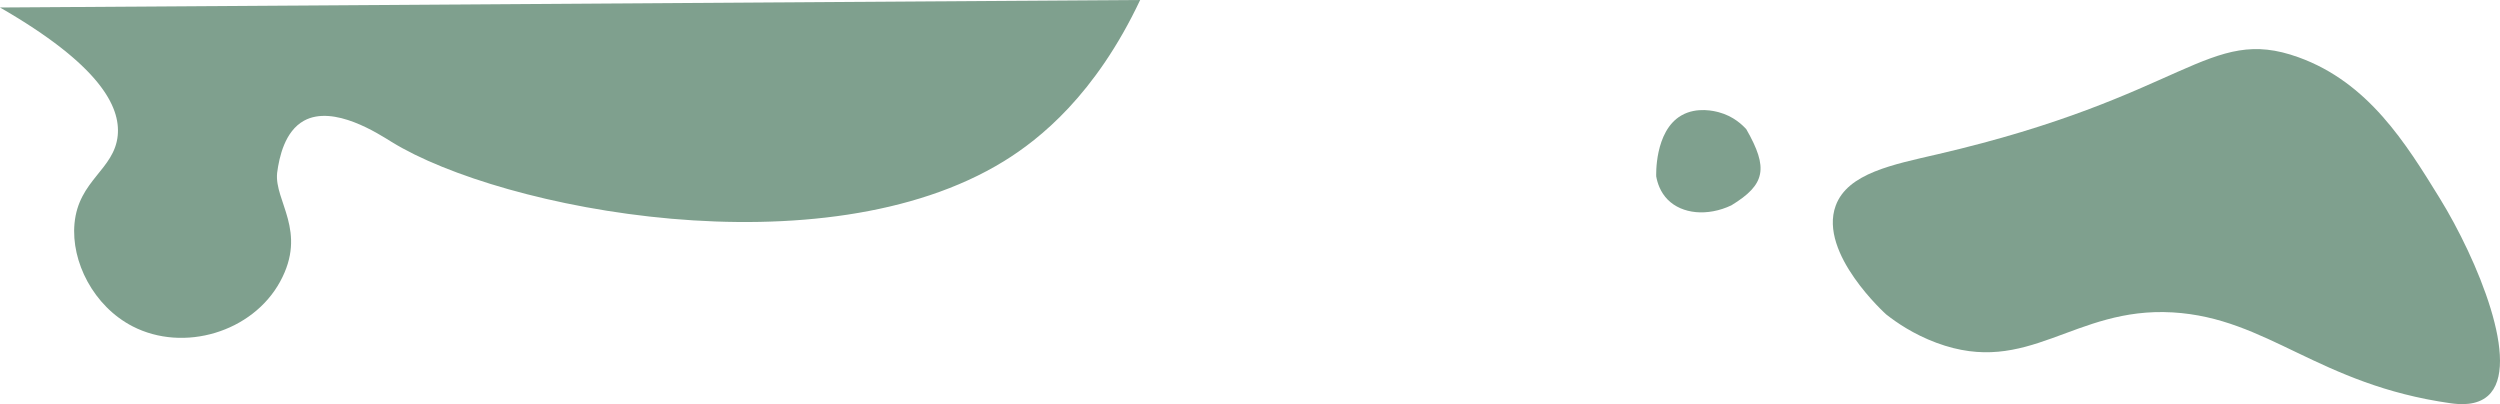
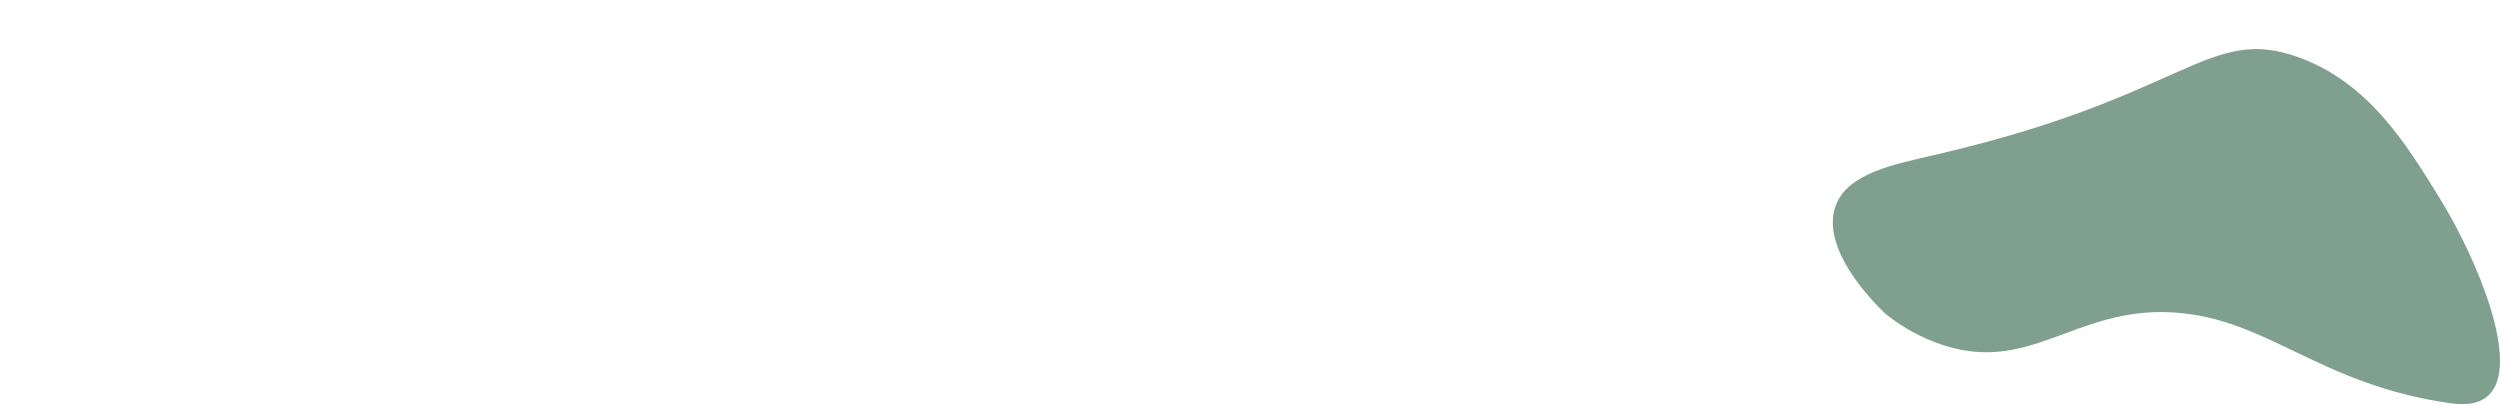
<svg xmlns="http://www.w3.org/2000/svg" id="Laag_2" data-name="Laag 2" viewBox="0 0 1677.9 271.24">
  <defs>
    <style>
      .cls-1 {
        fill: #2b6143;
      }

      .cls-1, .cls-2 {
        opacity: .6;
      }

      .cls-2 {
        fill: #2b6143;
      }
    </style>
  </defs>
  <g id="Herperst">
    <path class="cls-2" d="M1265.95,211.04s-45.63-40.9-33.92-72.95c8-21.88,38.62-27.65,68.46-34.58,167.56-38.91,181.44-86.99,242.19-65.06,46.85,16.92,71.91,57.54,94.74,94.55,25.11,40.71,55.16,112.39,32.41,132.64-7.61,6.78-18.83,5.88-25.11,5-88.93-12.56-122.65-57.23-186.51-60.97-66.66-3.91-96.65,43.44-158.56,20.4-15.53-5.78-26.93-13.7-33.7-19.03Z" />
-     <path class="cls-2" d="M1111.59,118.42s-1.37-30.36,16.84-40.91c10.54-6.11,22.67-2.83,25.11-2.19,10.03,2.65,16.16,8.8,18.53,11.45,14.92,26.06,12.92,37.06-10.08,51.06h0c-15.97,7.53-33.06,5.86-42.67-3.83-5.02-5.07-6.95-11.26-7.73-15.57Z" />
-     <path class="cls-1" d="M0,5.03c66.6,38.33,80.99,66.32,79,86-2.31,22.88-26.29,29.85-29,59-2.38,25.56,12.77,55.48,39,69,34.34,17.69,80.5,3.89,99-30,18.55-33.97-4-54-2-73,1.4-10.77,5.22-27.94,18-35,19.92-11,50.19,8.89,58.84,14.22,73.92,45.55,289.56,87.61,410.95,12.94,24.1-14.82,61.44-44.67,91.44-108.2C510.15,1.68,255.08,3.36,0,5.03Z" />
  </g>
</svg>